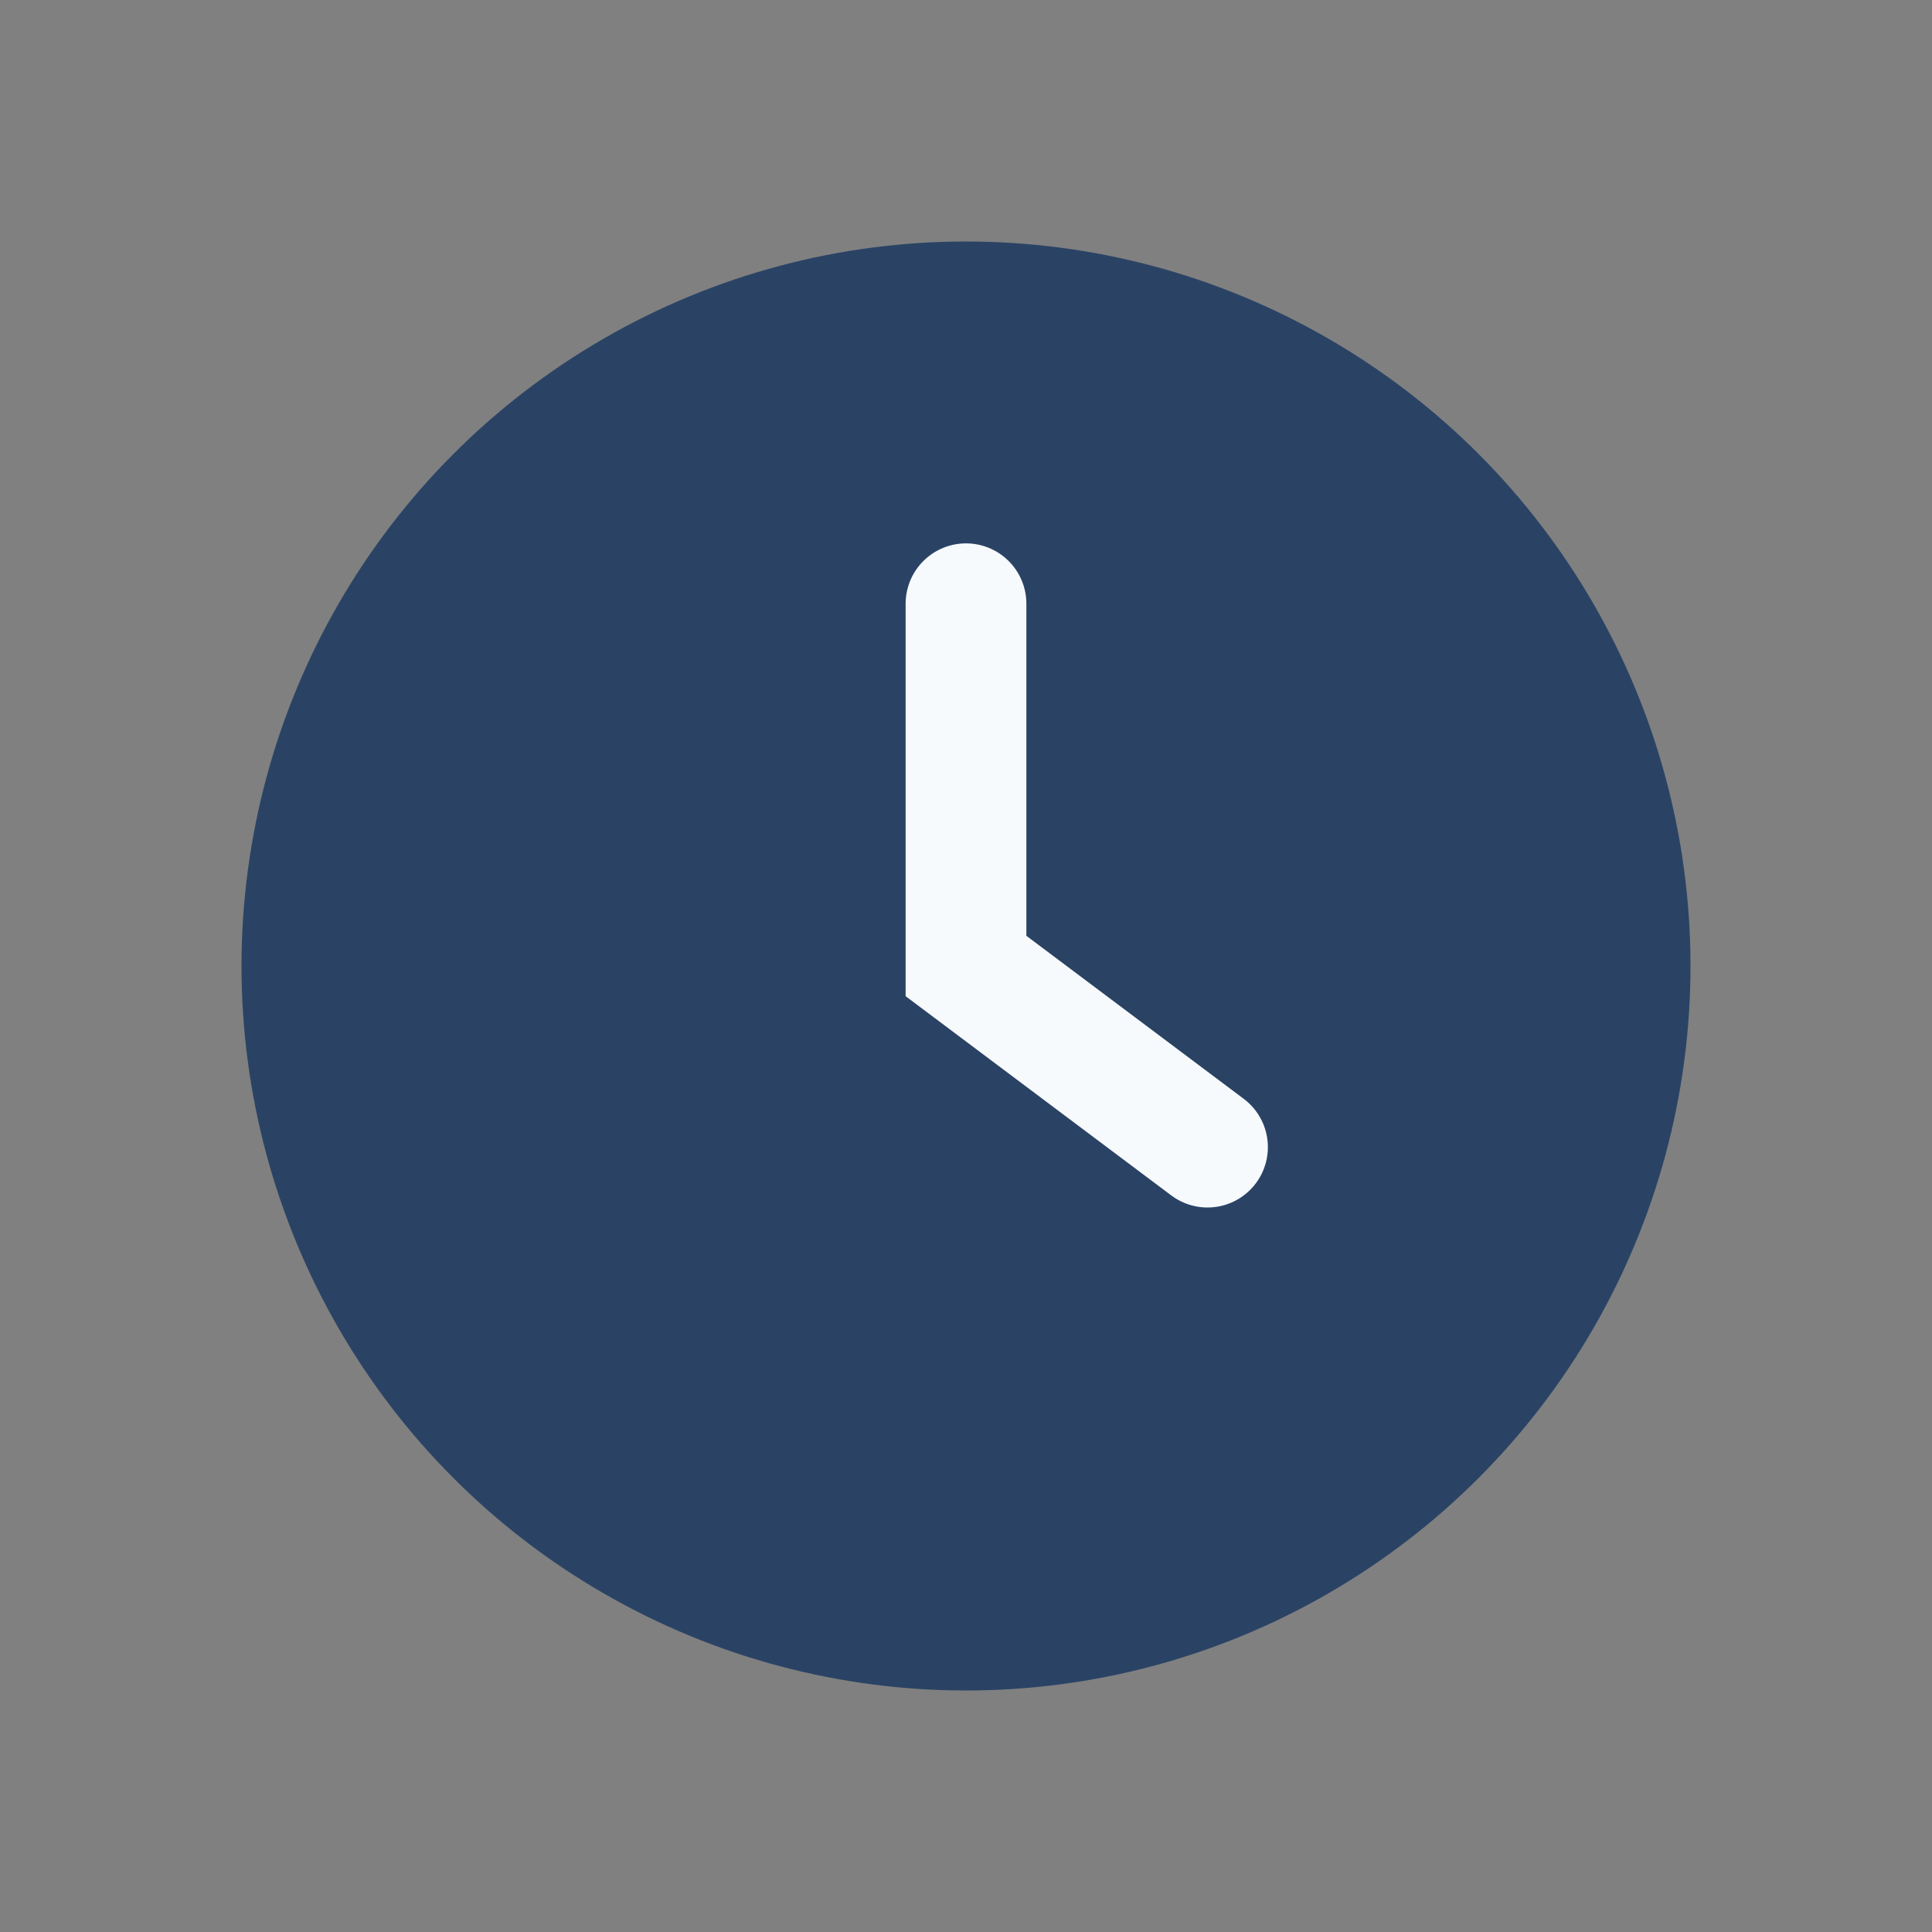
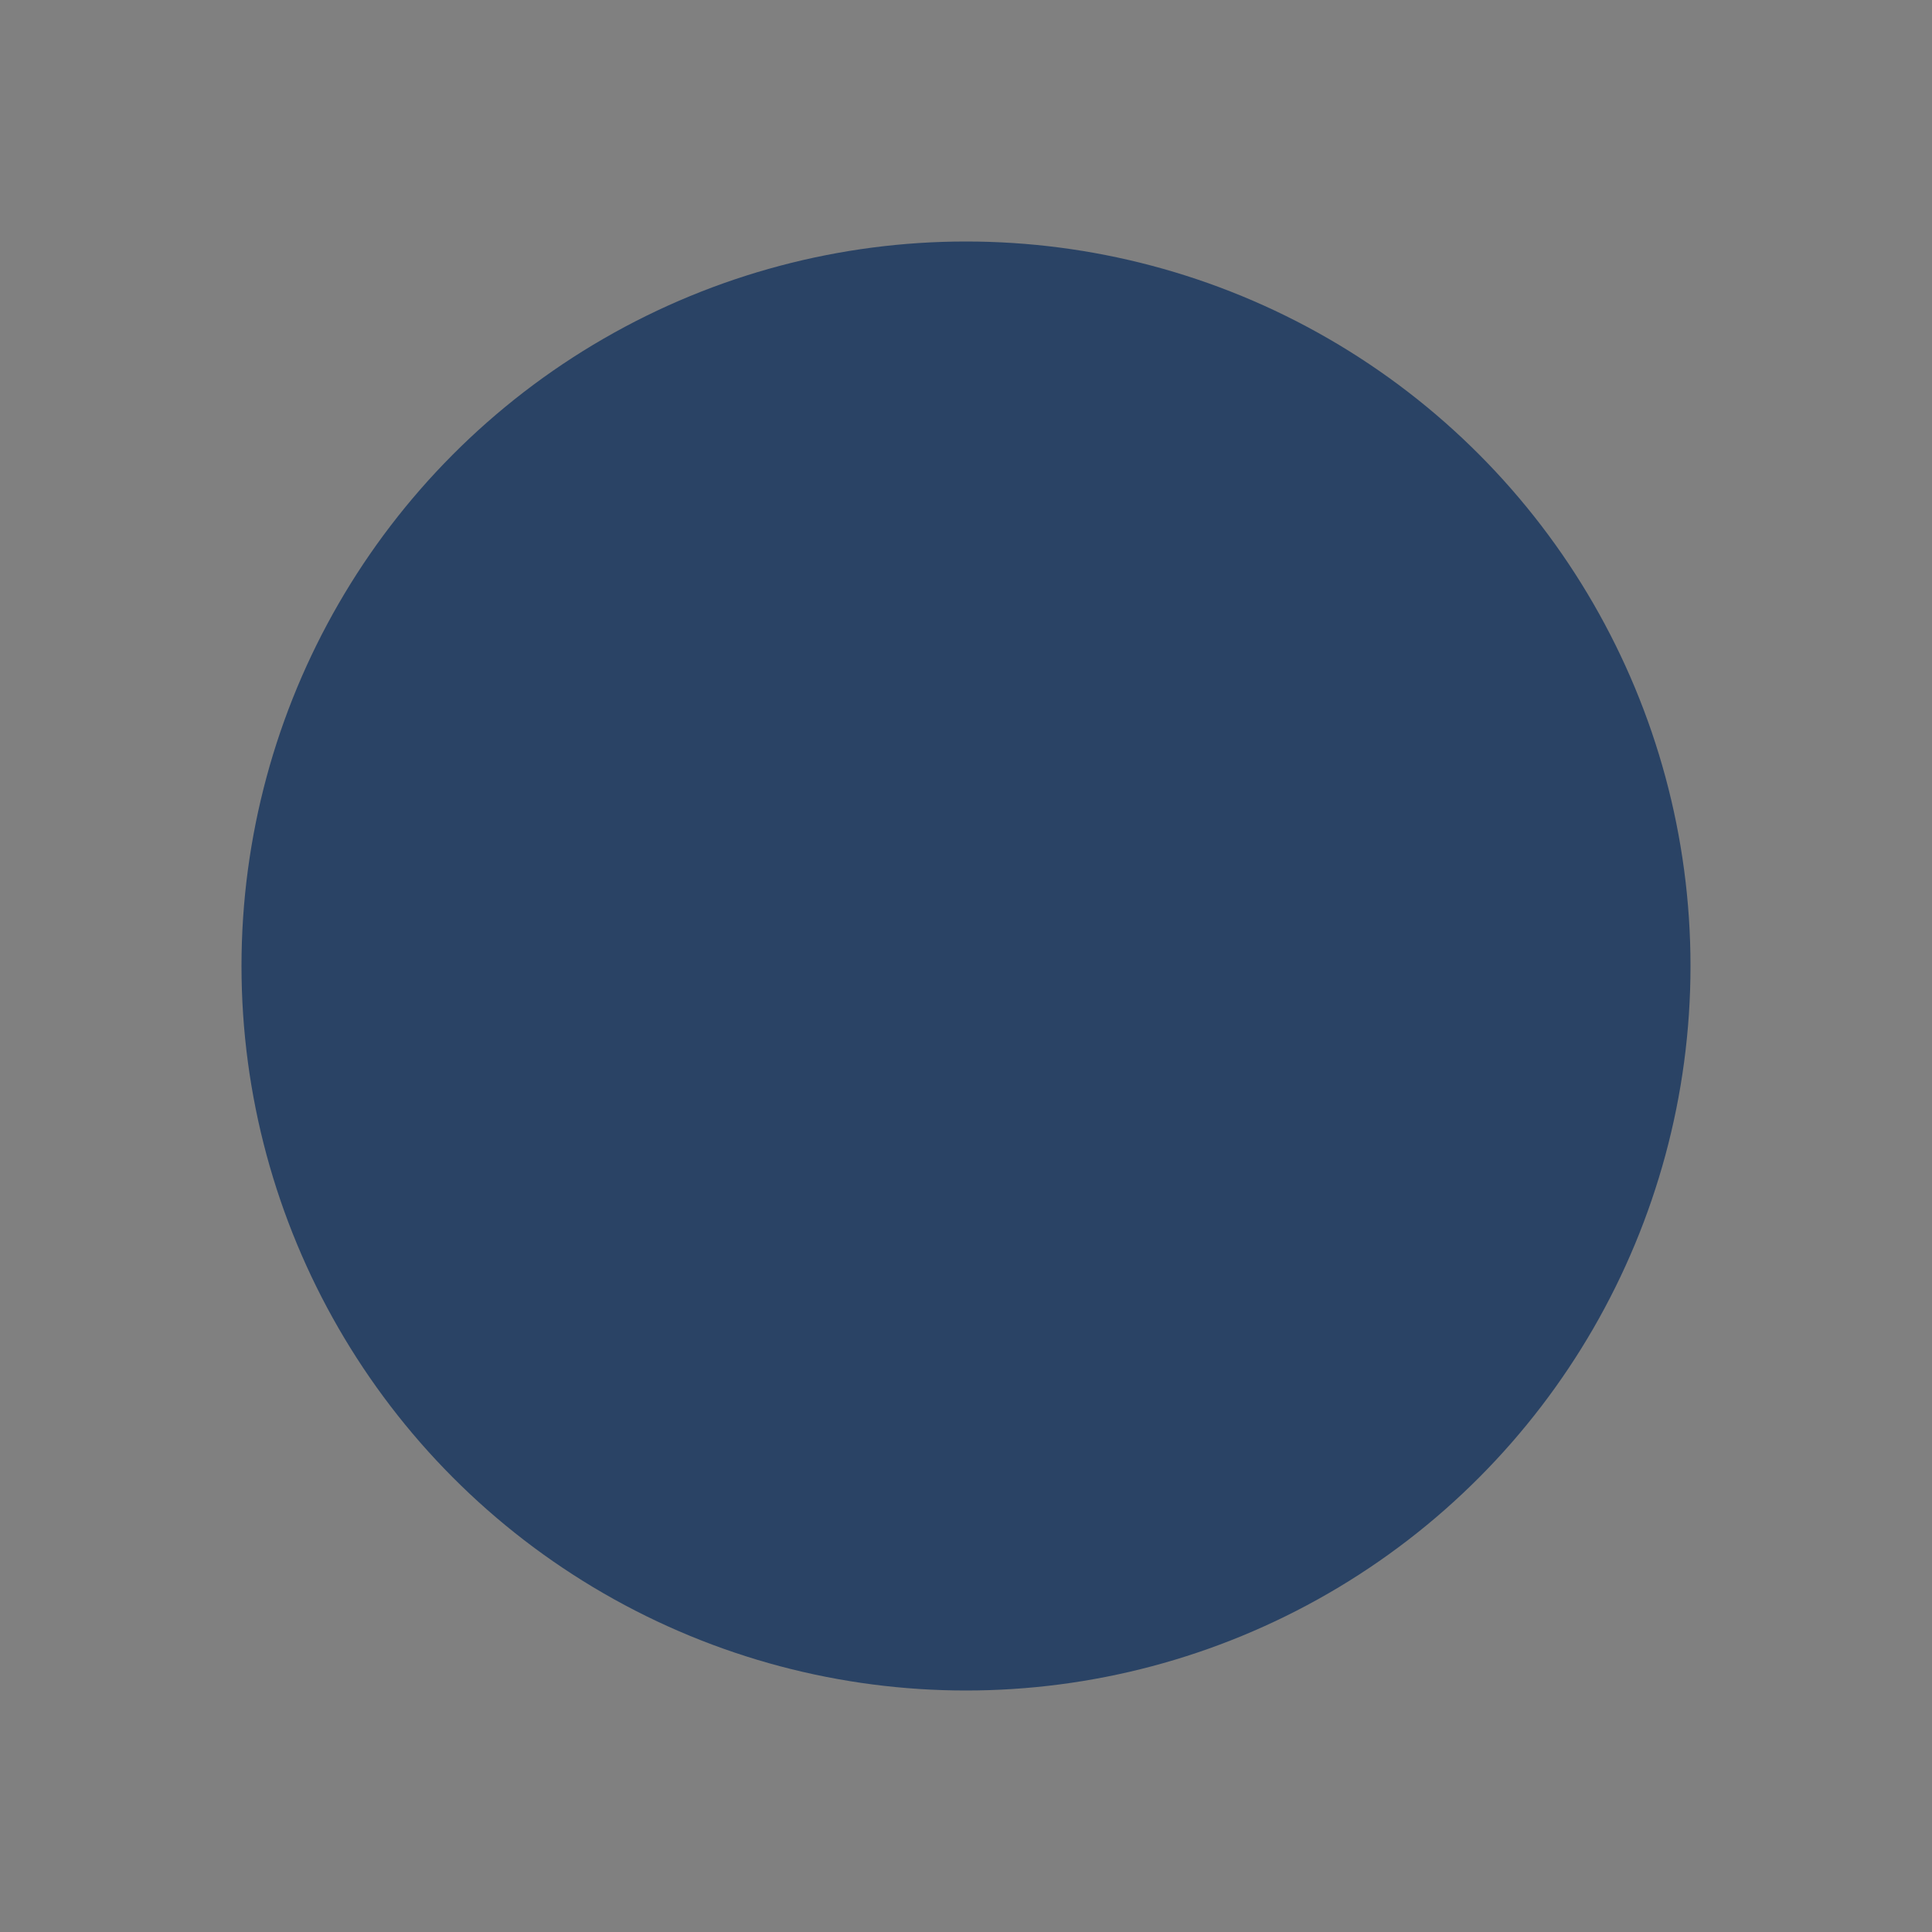
<svg xmlns="http://www.w3.org/2000/svg" width="32" height="32" viewBox="0 0 32 32">
  <rect x="0" y="0" width="32" height="32" fill="#808080" stroke="none" />
  <circle cx="16" cy="16" r="12" fill="#2A4365" />
-   <path d="M16 10v6l4 3" stroke="#F7FAFC" stroke-width="2" stroke-linecap="round" fill="none" />
</svg>